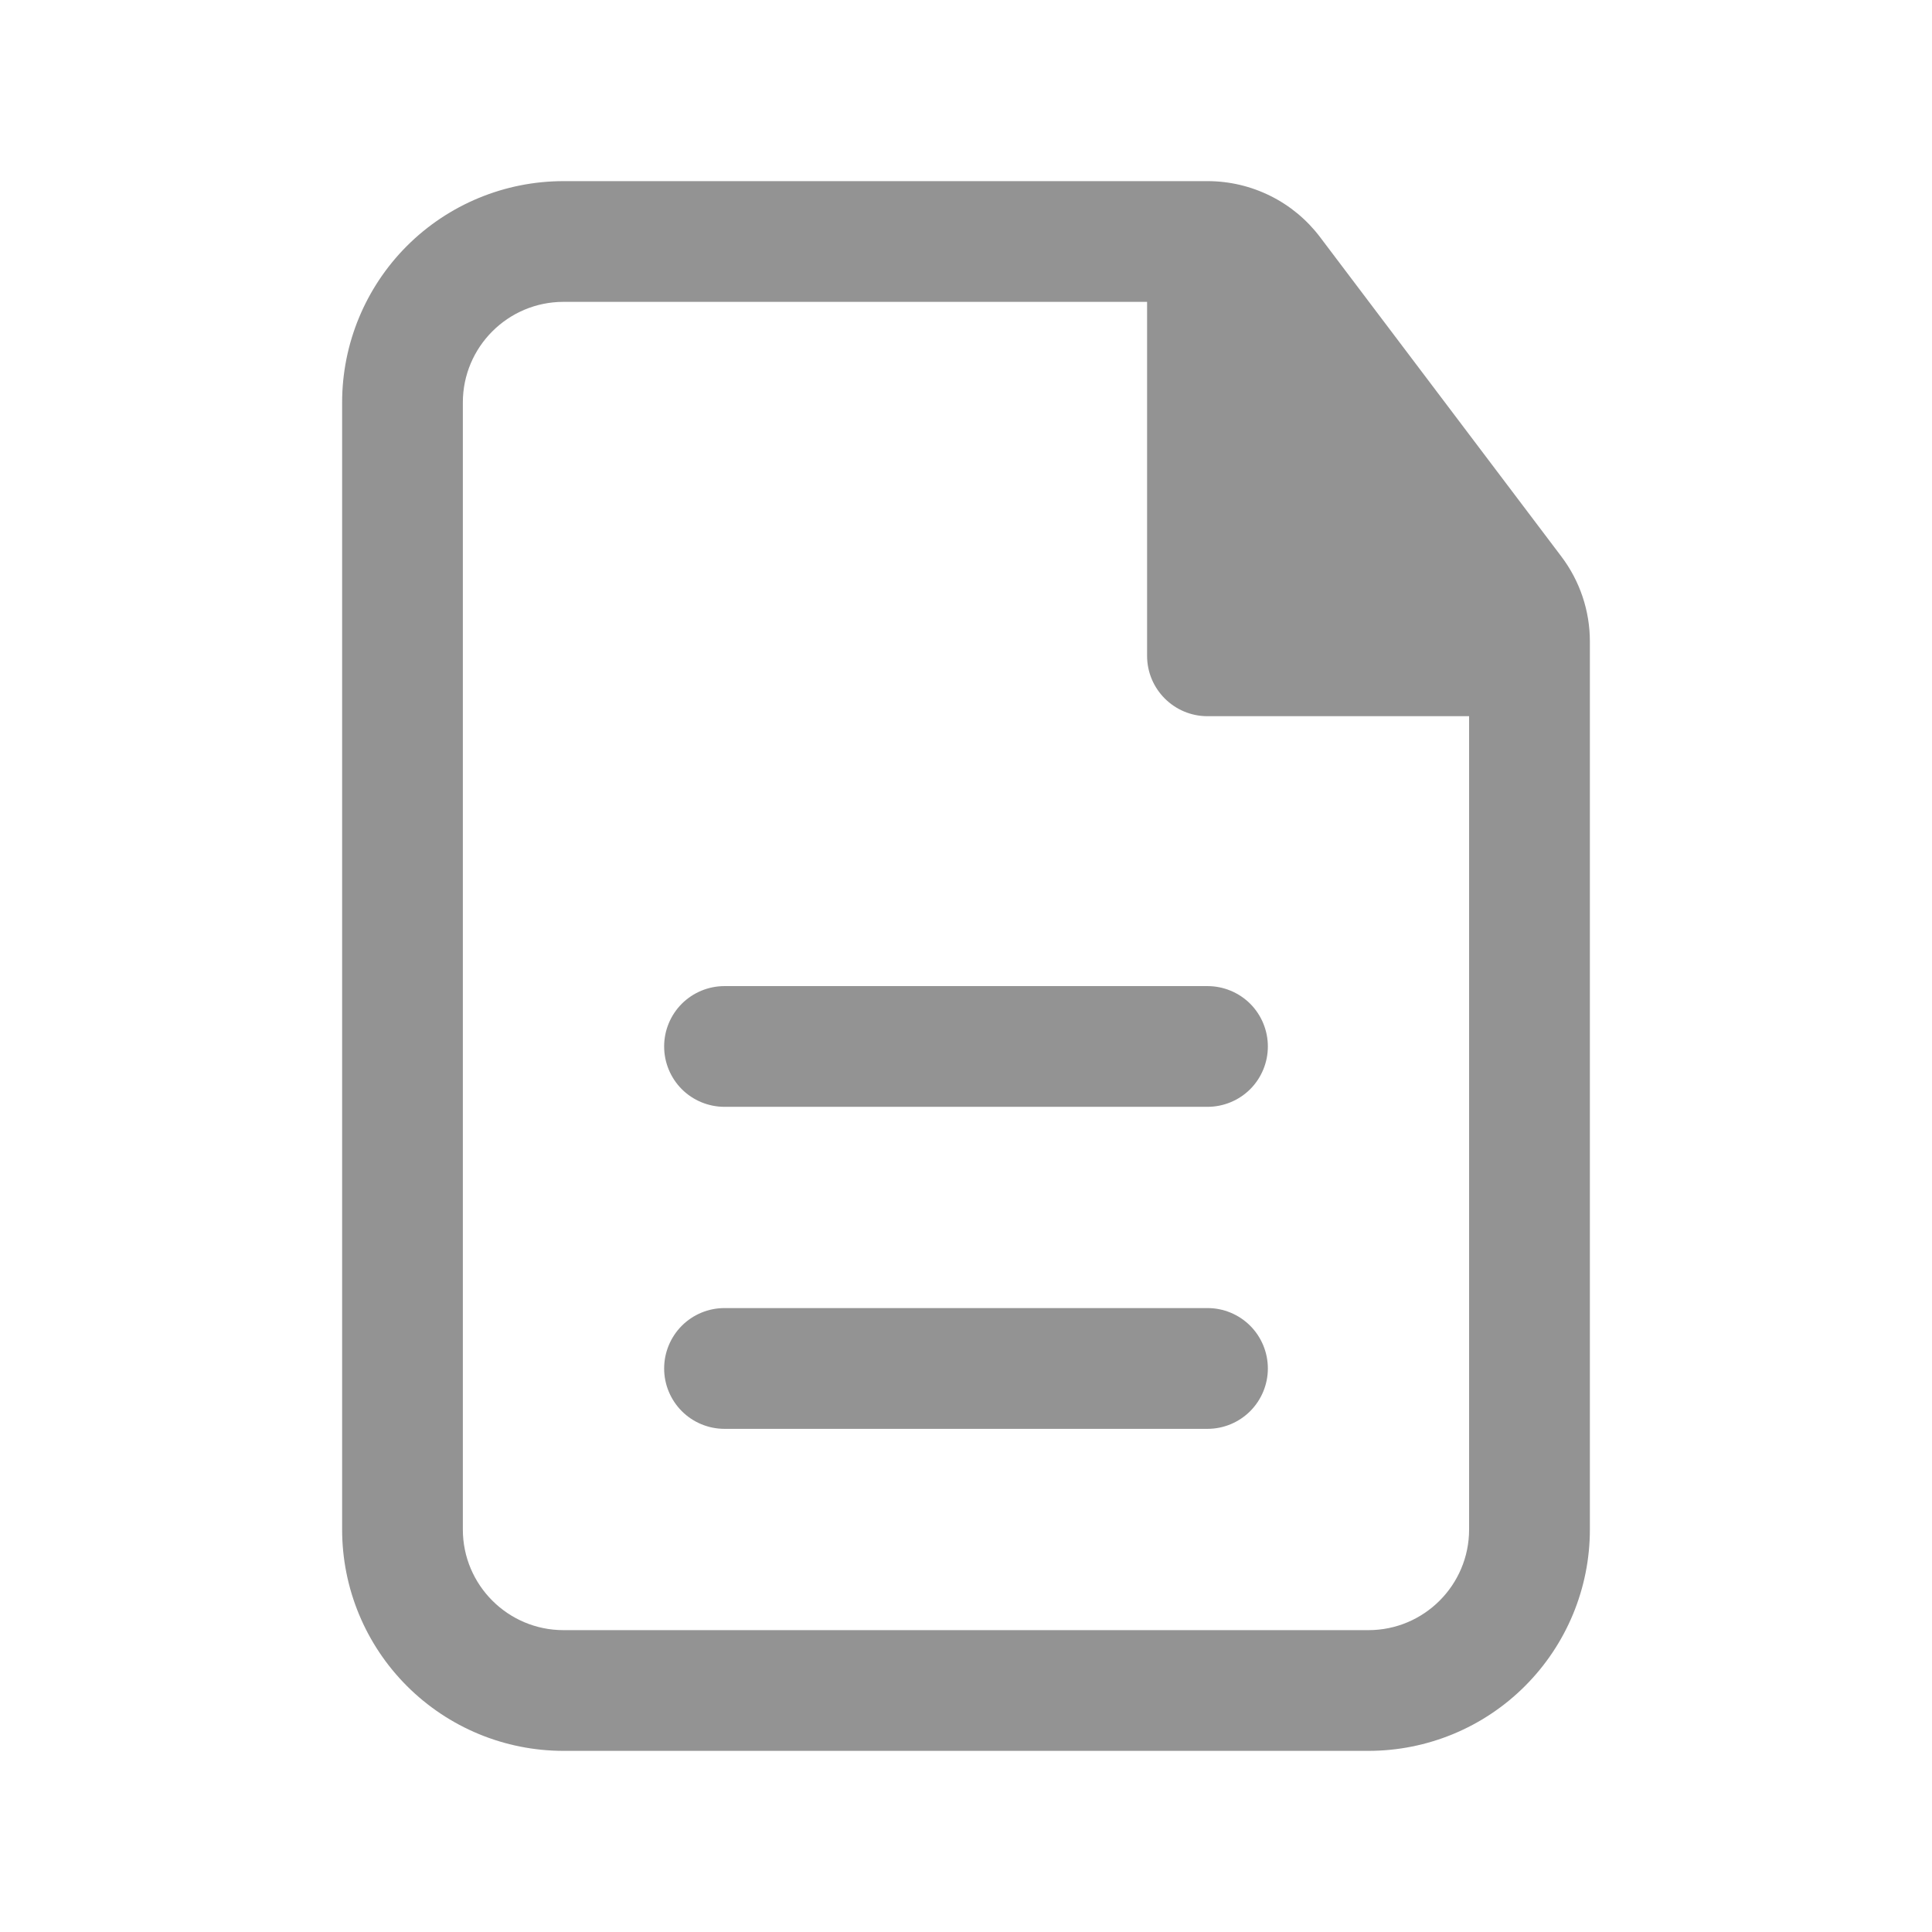
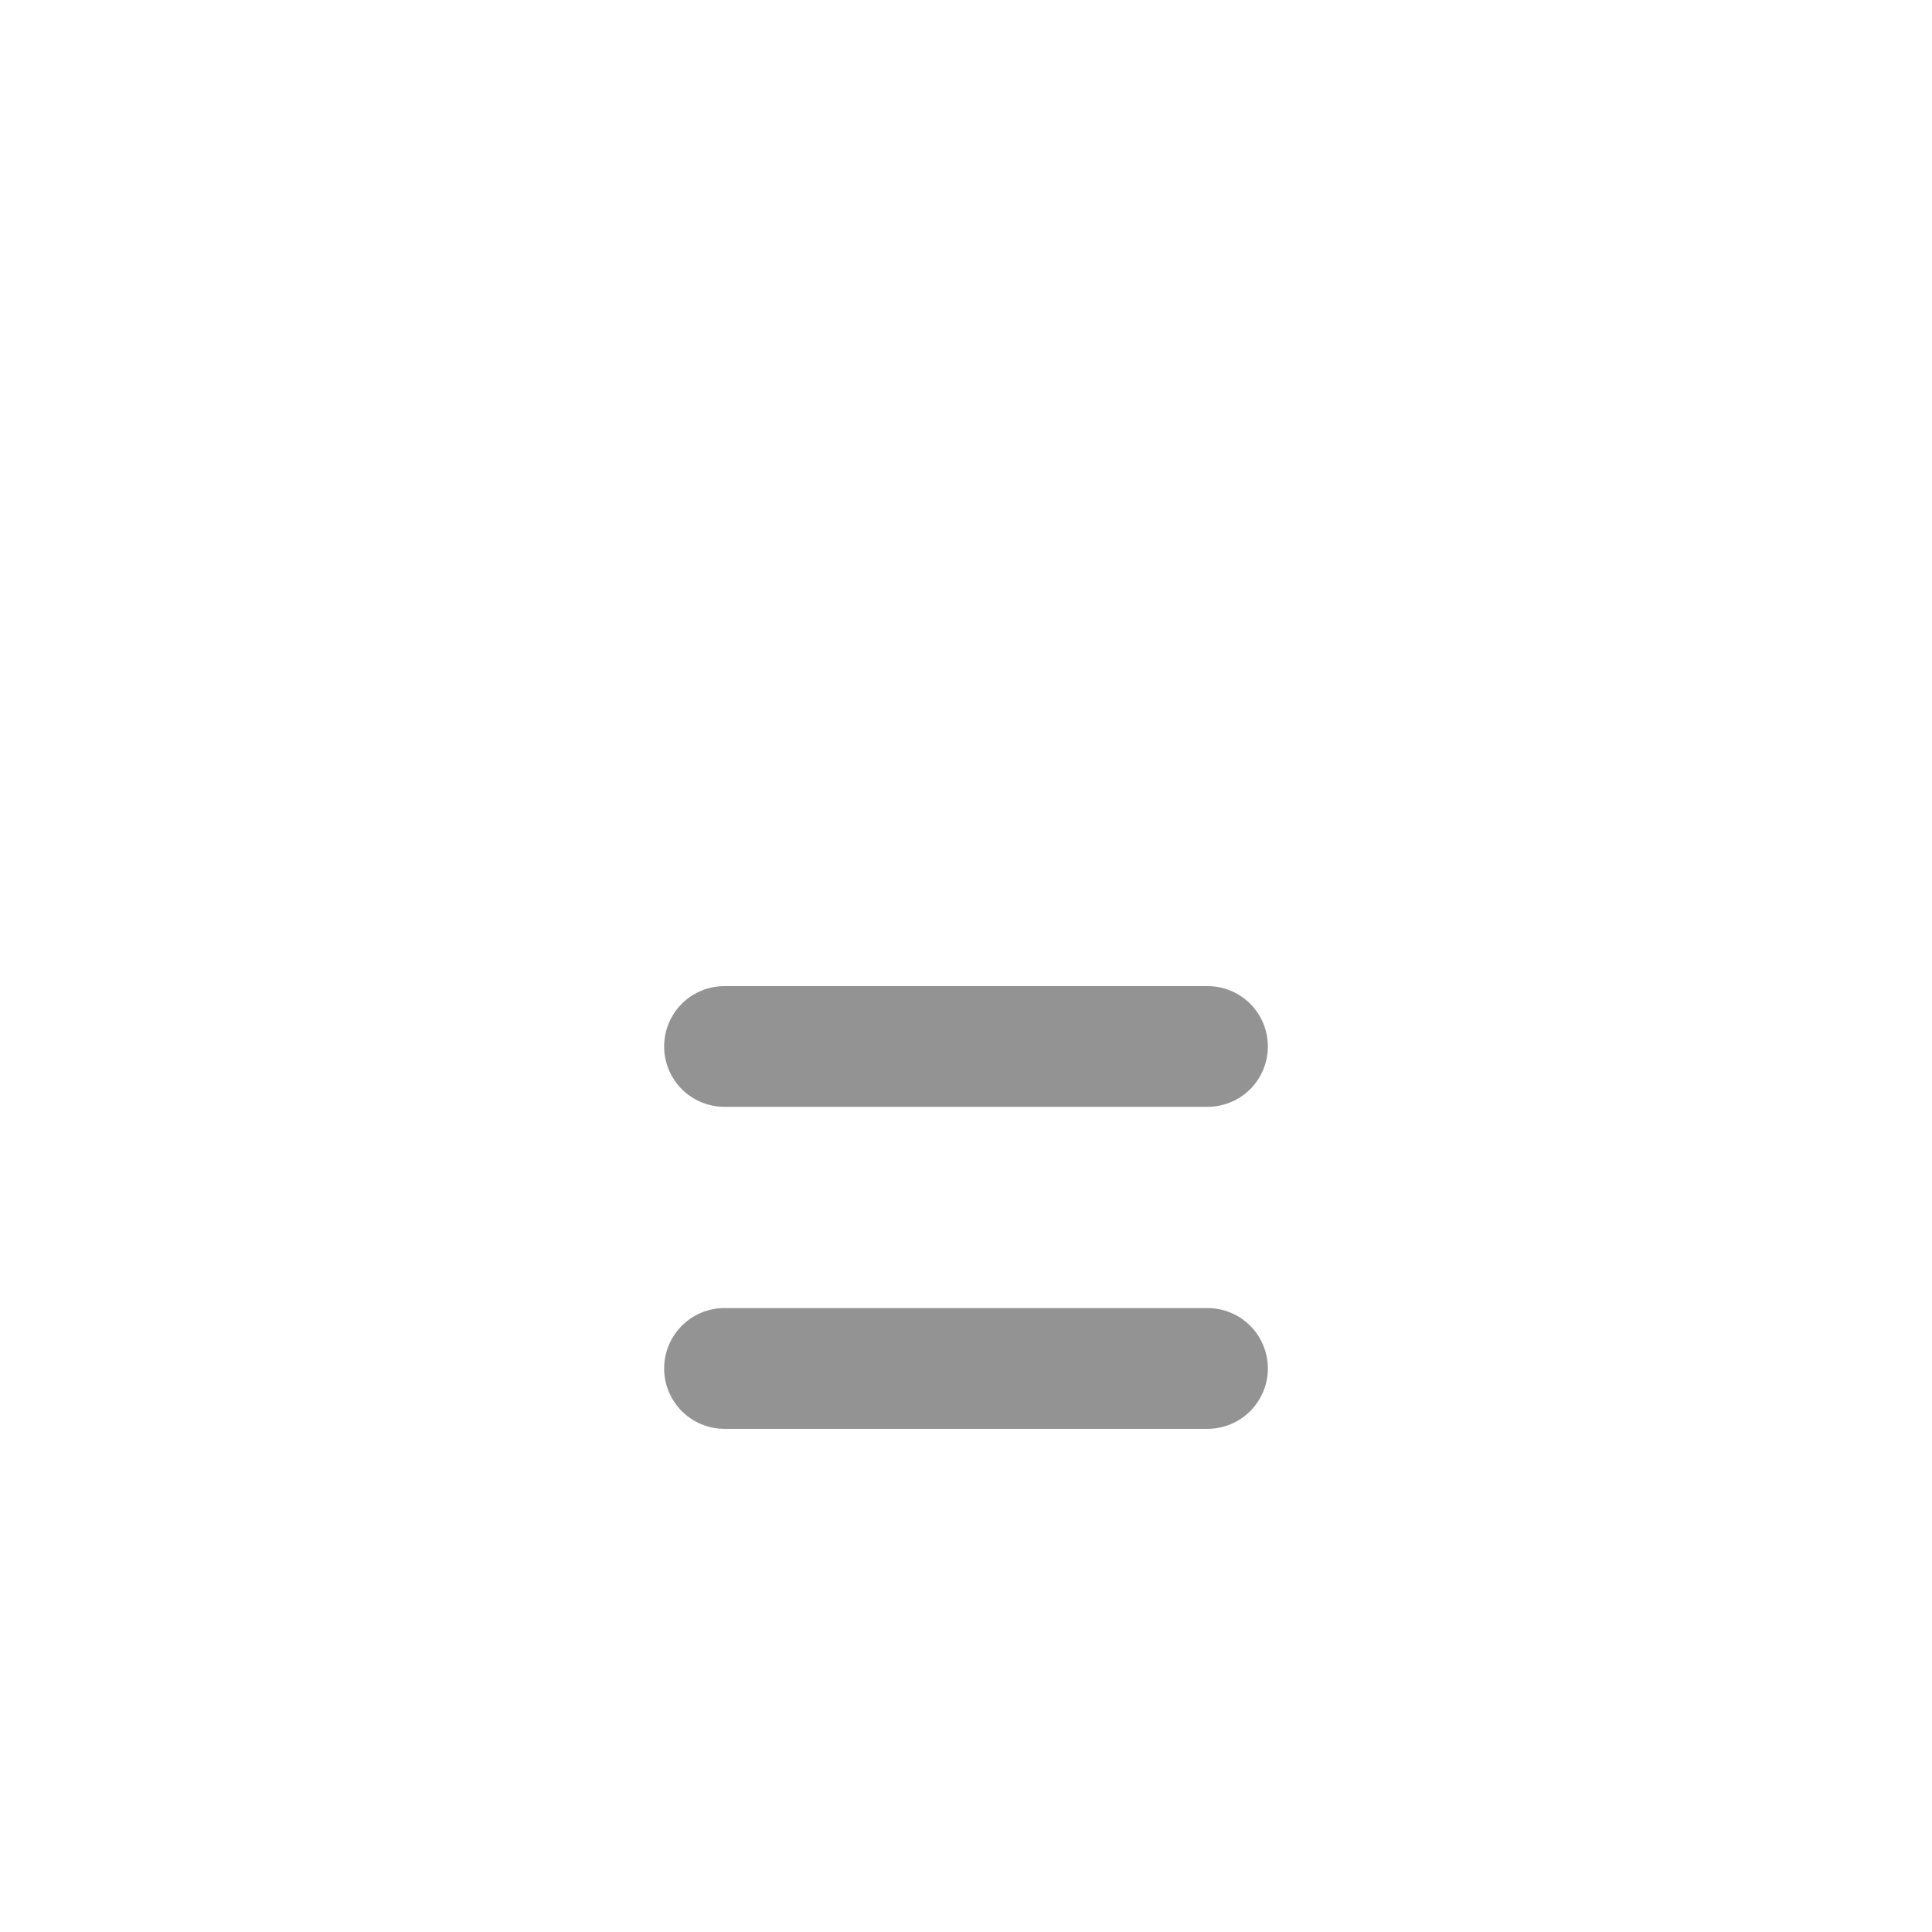
<svg xmlns="http://www.w3.org/2000/svg" width="37" height="37" viewBox="0 0 37 37" fill="none">
  <path d="M24.281 20.041C24.281 19.734 24.159 19.44 23.943 19.223C23.726 19.007 23.432 18.885 23.125 18.885H13.875C13.568 18.885 13.274 19.007 13.057 19.223C12.841 19.44 12.719 19.734 12.719 20.041C12.719 20.348 12.841 20.642 13.057 20.859C13.274 21.075 13.568 21.197 13.875 21.197H23.125C23.432 21.197 23.726 21.075 23.943 20.859C24.159 20.642 24.281 20.348 24.281 20.041ZM24.281 26.208C24.281 25.901 24.159 25.607 23.943 25.39C23.726 25.173 23.432 25.051 23.125 25.051H13.875C13.568 25.051 13.274 25.173 13.057 25.39C12.841 25.607 12.719 25.901 12.719 26.208C12.719 26.514 12.841 26.808 13.057 27.025C13.274 27.242 13.568 27.364 13.875 27.364H23.125C23.432 27.364 23.726 27.242 23.943 27.025C24.159 26.808 24.281 26.514 24.281 26.208Z" fill="#939393" />
-   <path fill-rule="evenodd" clip-rule="evenodd" d="M10.791 3.469C9.667 3.469 8.589 3.915 7.793 4.71C6.998 5.506 6.552 6.584 6.552 7.708V29.292C6.552 30.416 6.998 31.494 7.793 32.289C8.589 33.085 9.667 33.531 10.791 33.531H26.208C27.332 33.531 28.411 33.085 29.206 32.289C30.001 31.494 30.448 30.416 30.448 29.292V12.284C30.448 11.697 30.256 11.126 29.902 10.658L25.28 4.54C25.028 4.207 24.703 3.937 24.33 3.752C23.956 3.566 23.545 3.469 23.128 3.469H10.791ZM8.864 7.708C8.864 6.645 9.728 5.781 10.791 5.781H21.968V12.56C21.968 13.198 22.486 13.716 23.125 13.716H28.135V29.292C28.135 30.355 27.272 31.219 26.208 31.219H10.791C9.728 31.219 8.864 30.355 8.864 29.292V7.708Z" fill="#939393" />
</svg>